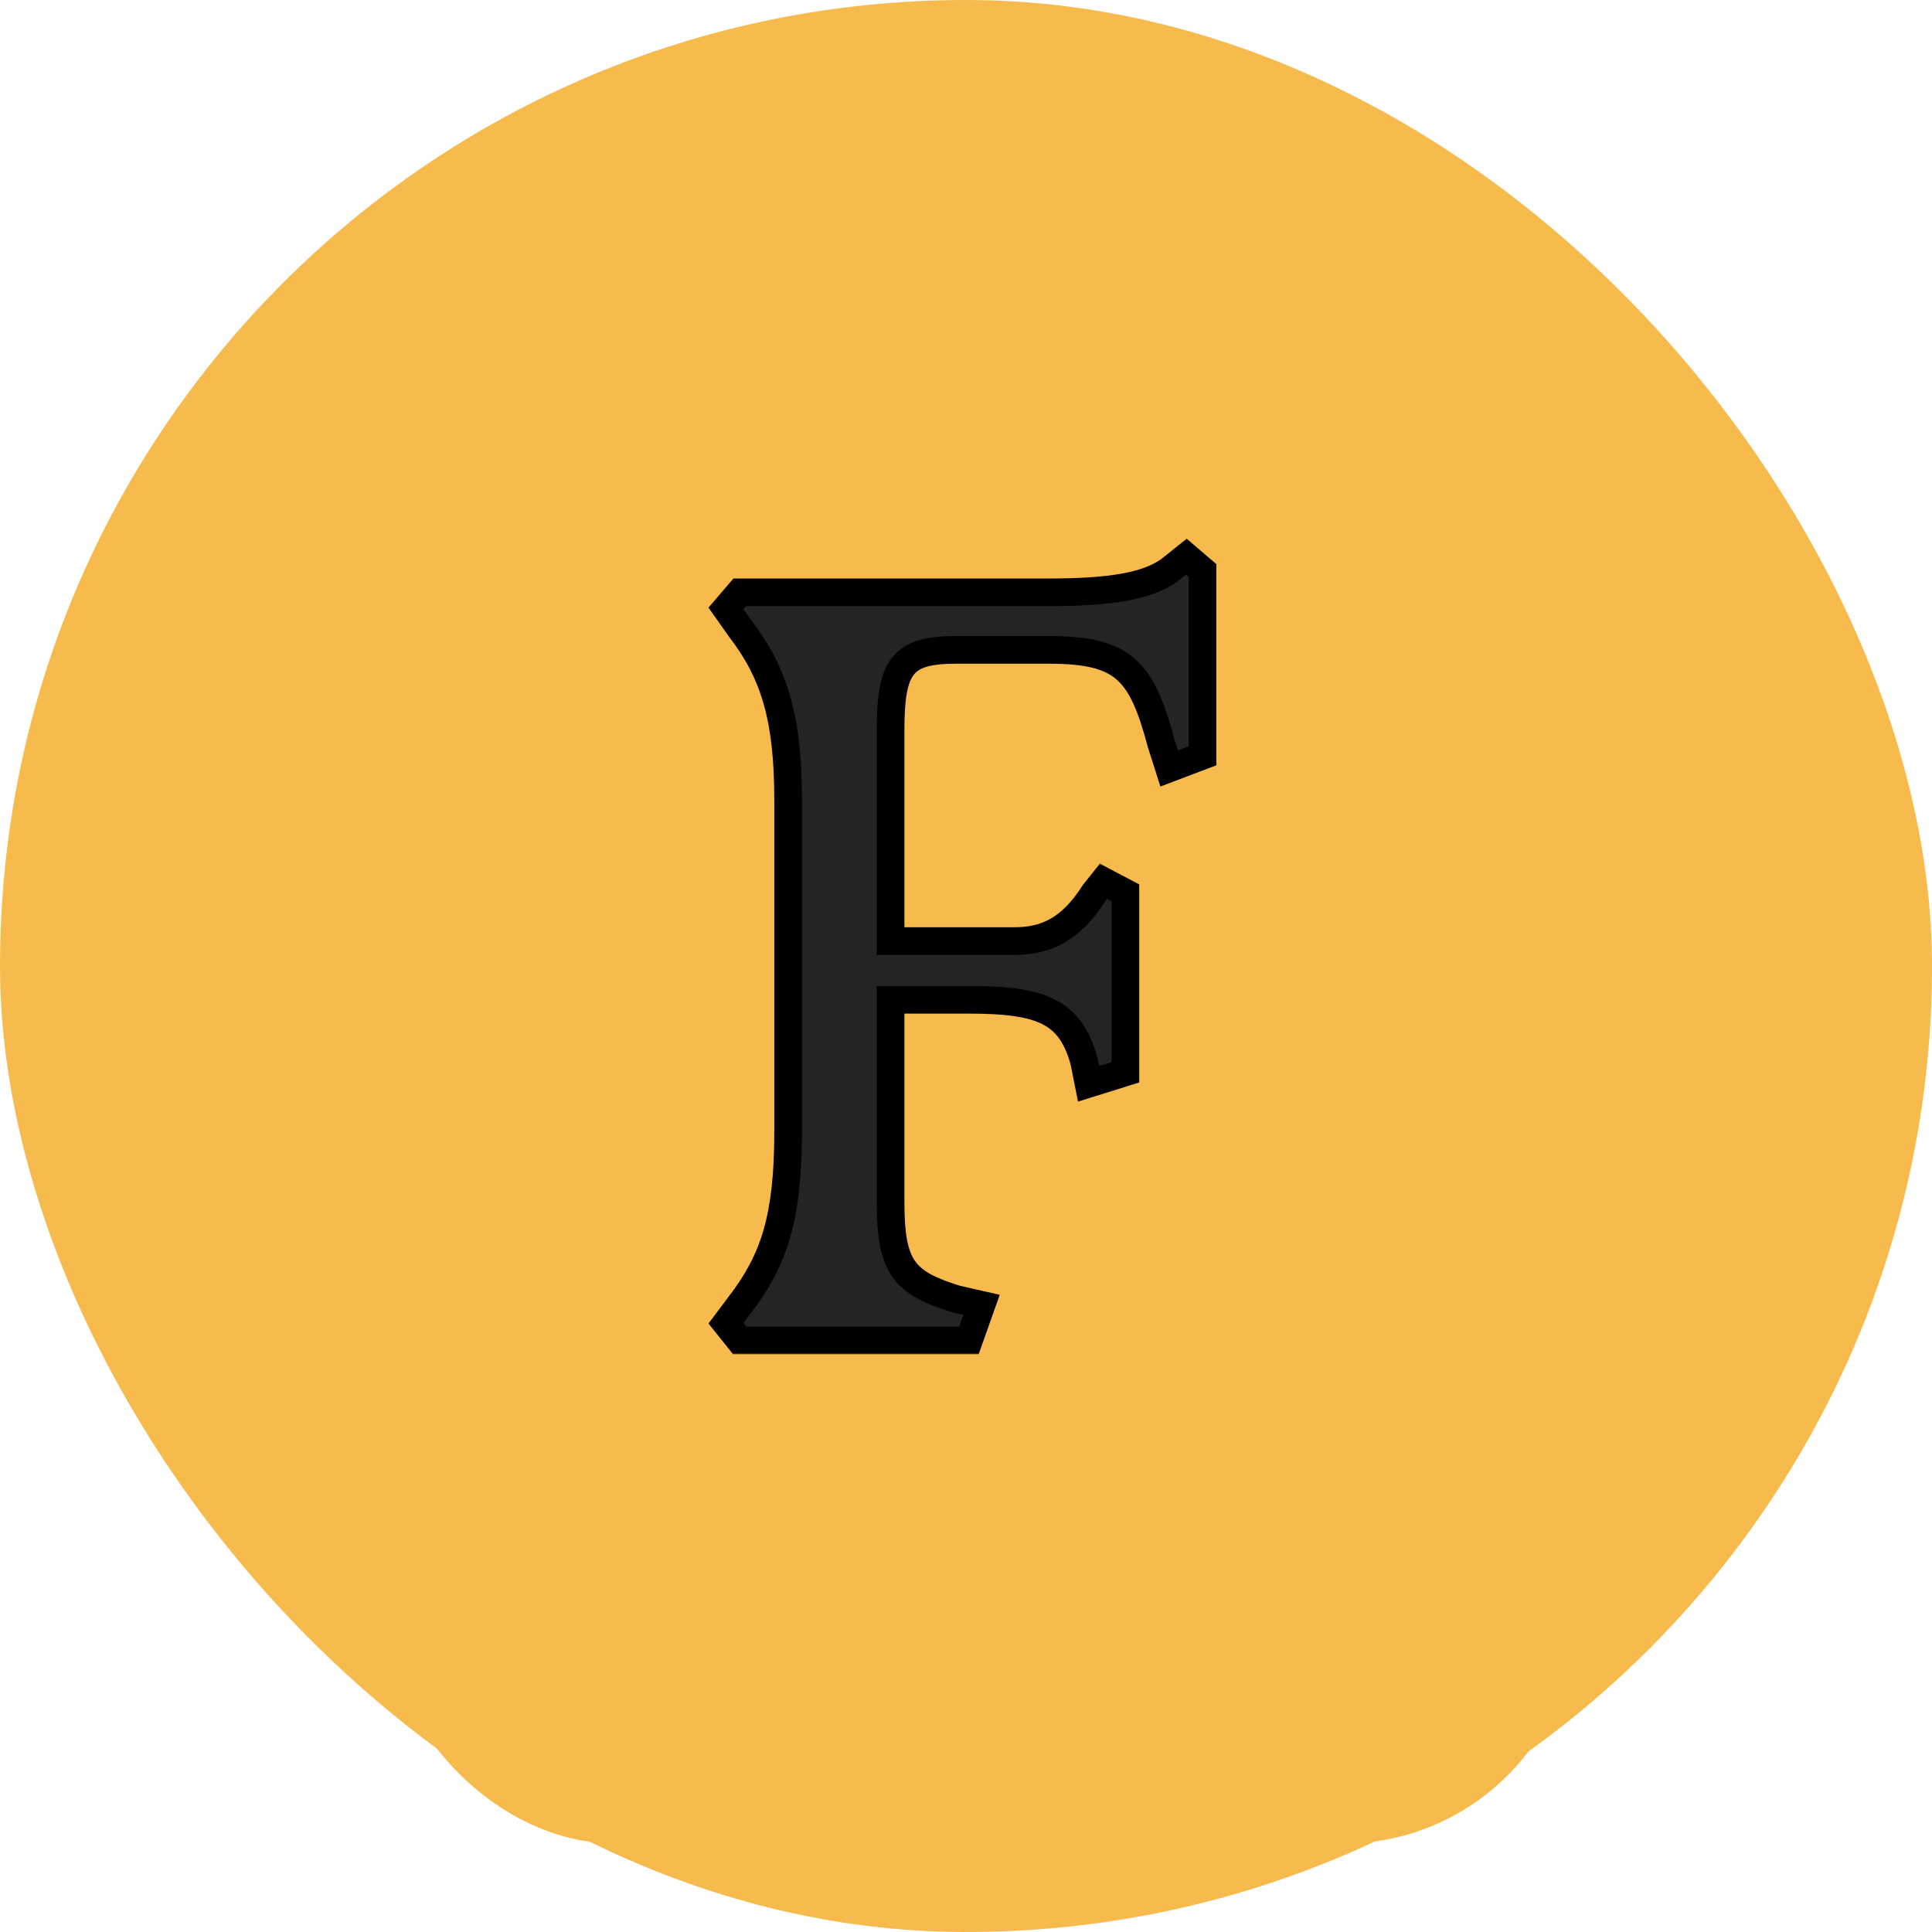
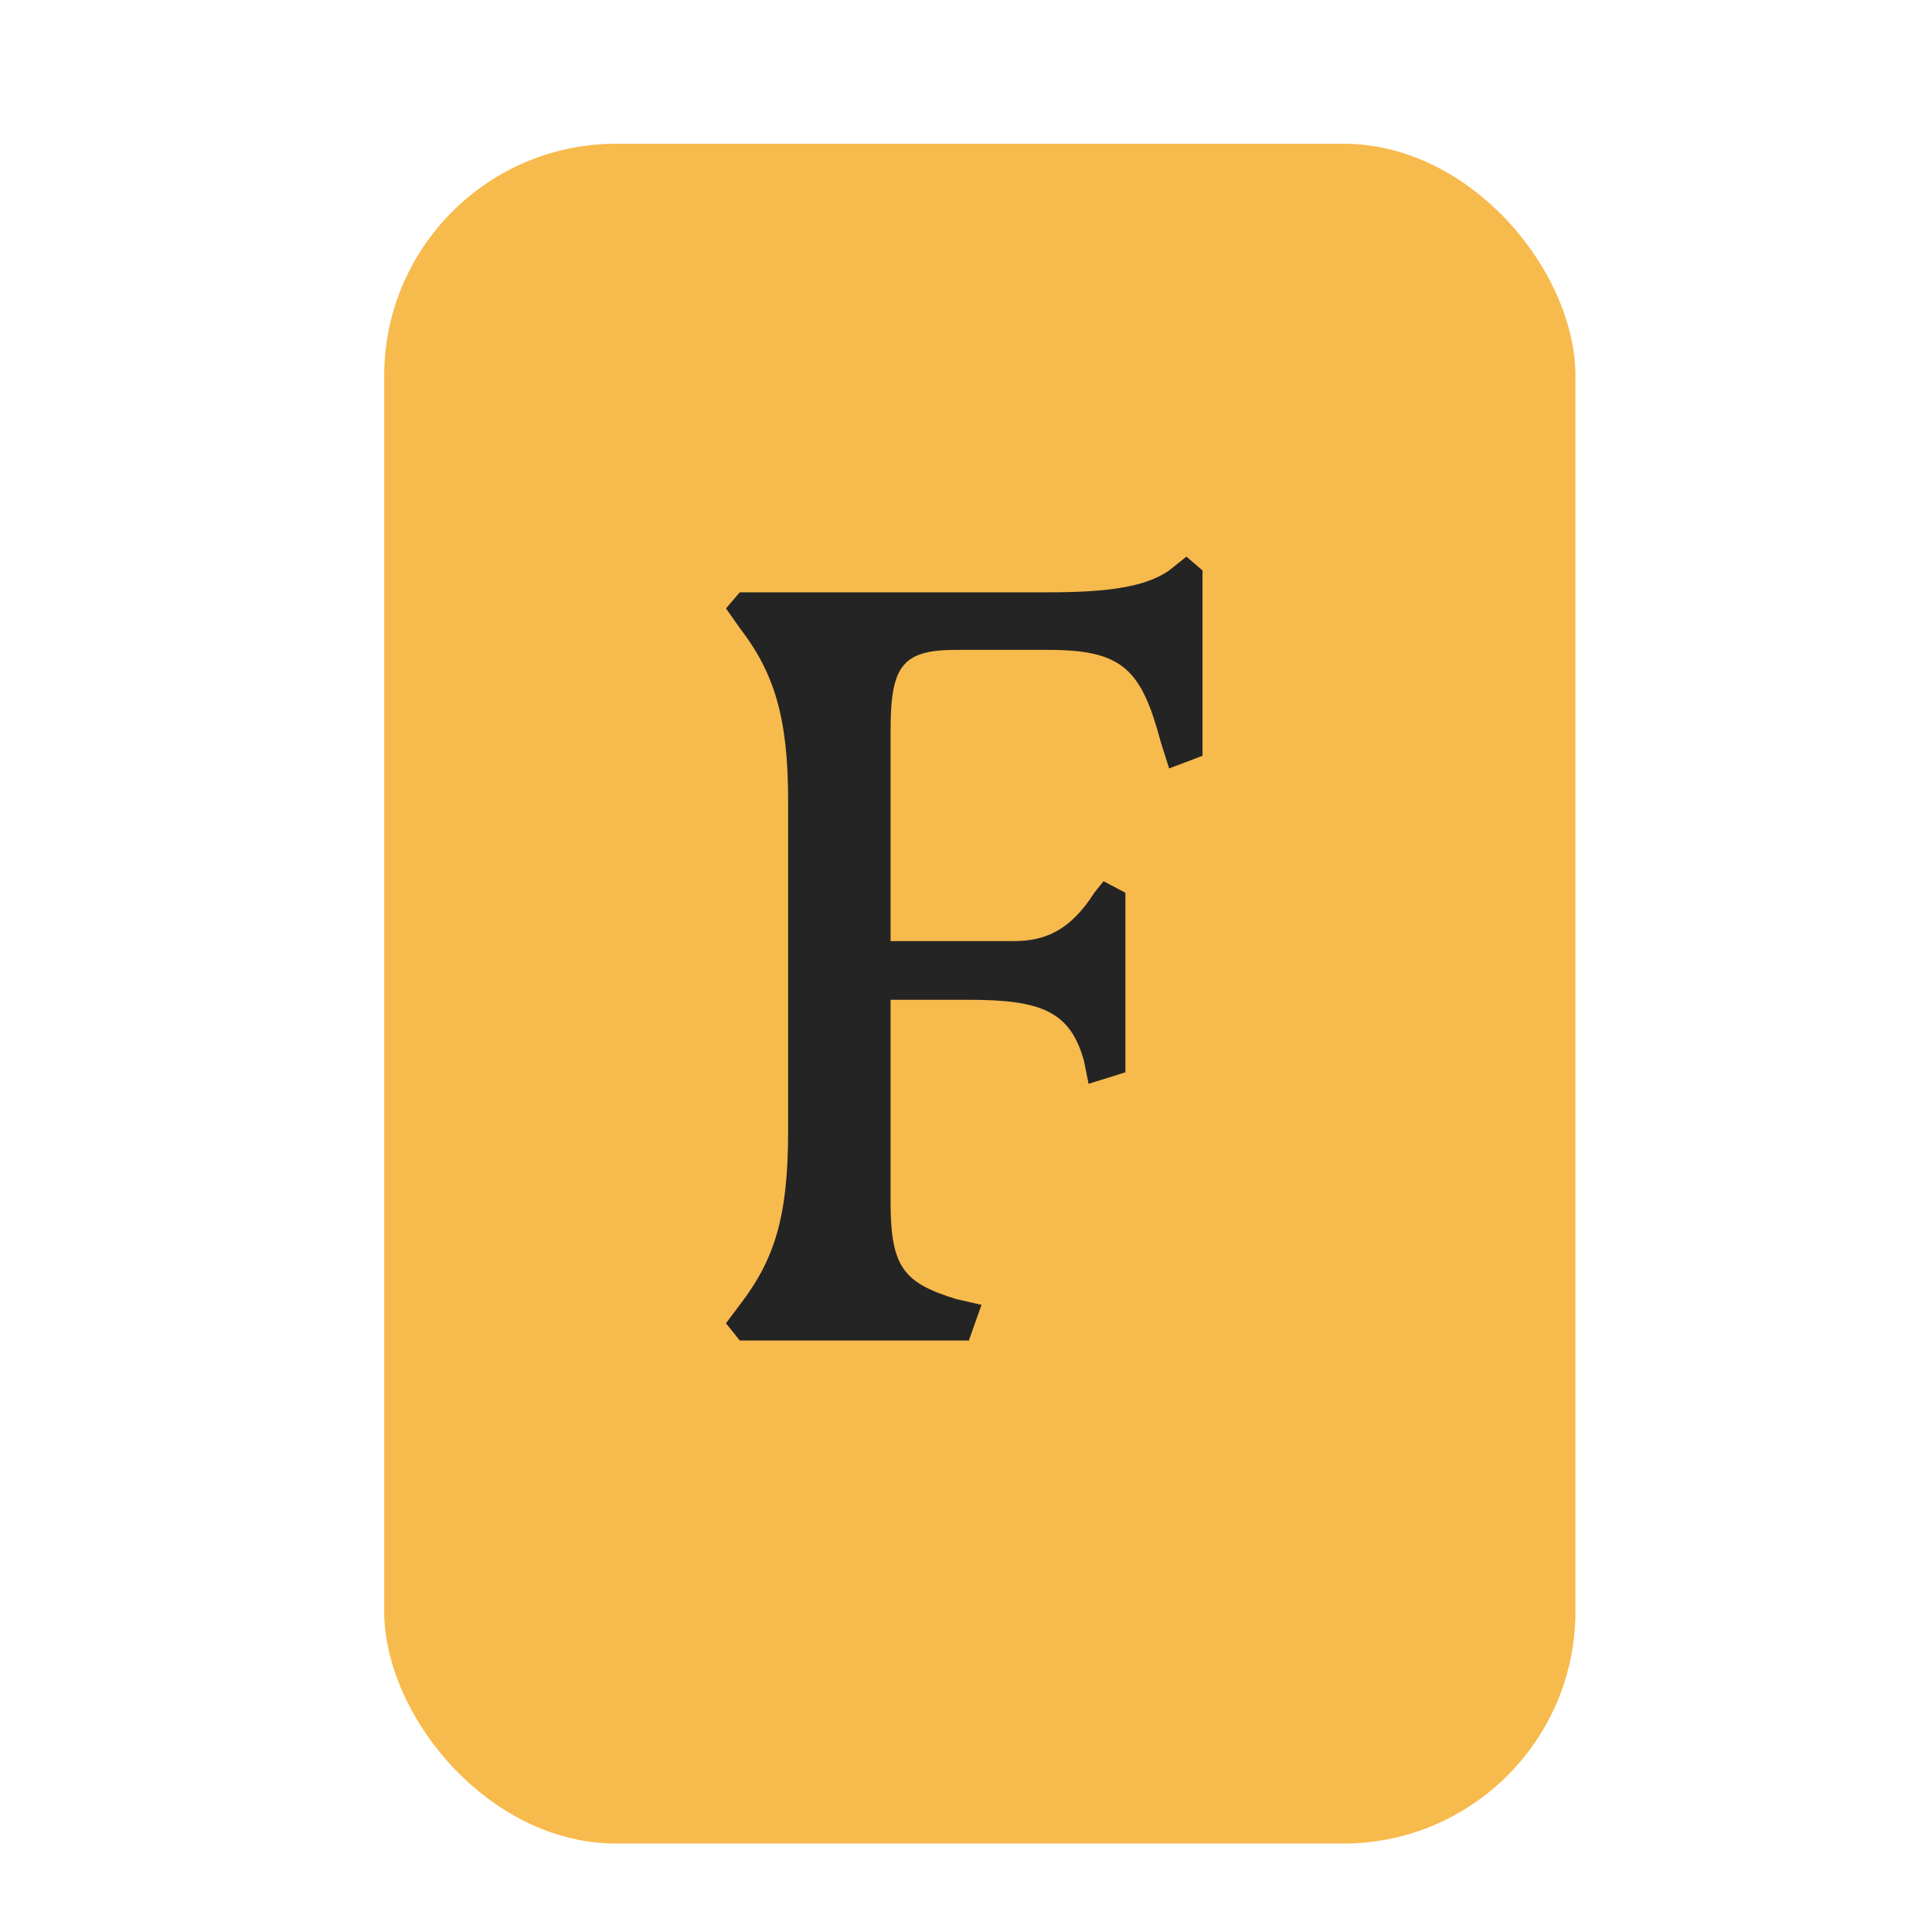
<svg xmlns="http://www.w3.org/2000/svg" width="699" height="699" viewBox="0 0 699 699" fill="none">
-   <rect width="699" height="699" rx="349.5" fill="#F7BA4C" />
-   <path d="M388.583 65.5L389.947 65.507C391.186 65.519 392.237 65.55 393.061 65.591H439.295C461.204 65.591 478.923 83.355 478.924 105.256L478.92 105.804C478.913 106.313 478.895 106.822 478.868 107.331L478.625 159.685C478.526 181.53 460.786 199.17 438.96 199.17L438.961 199.171L406.502 199.188V227.876H458.173C464.337 227.875 470.417 229.312 475.928 232.073C481.439 234.835 486.23 238.844 489.919 243.783H489.918C497.391 253.743 499.737 266.654 496.263 278.61L483.532 332.71L483.511 332.803L483.484 332.894C478.526 349.781 463.026 361.384 445.425 361.384H406.204V592.834C406.204 614.739 388.444 632.5 366.539 632.5H312.344C290.439 632.5 272.678 614.74 272.678 592.835L272.643 361.384H240.311C218.464 361.384 200.724 343.703 200.645 321.857V321.854L200.5 267.678L200.501 267.677C200.482 262.457 201.492 257.285 203.476 252.457C205.46 247.628 208.378 243.237 212.062 239.538L212.067 239.533C219.52 232.081 229.622 227.875 240.165 227.875H272.668V183.239C272.668 126.022 300.632 96.894 324.3 82.656C349.136 67.692 375.268 65.5 388.582 65.5H388.583ZM388.582 108.666C381.22 108.666 362.918 109.795 346.562 119.641C330.491 129.316 315.83 147.675 315.826 183.248V271.05H243.667L243.792 318.227H315.799V321.726L315.835 589.343H363.029V318.227H442.645L453.745 271.05H363.328V181.593C363.328 181.571 363.327 181.545 363.327 181.514C363.327 181.449 363.327 181.364 363.328 181.259C363.331 181.049 363.338 180.76 363.358 180.403C363.399 179.691 363.489 178.701 363.687 177.523C364.08 175.184 364.914 172.019 366.7 168.82C368.501 165.597 371.267 162.346 375.463 159.92C379.655 157.496 385.083 156.005 392.045 156.005H435.467L435.68 108.757H391.844L391.719 108.747L391.72 108.748C391.719 108.748 391.718 108.747 391.716 108.747C391.711 108.747 391.701 108.746 391.688 108.745C391.659 108.743 391.612 108.741 391.547 108.737C391.417 108.73 391.215 108.719 390.947 108.709C390.411 108.688 389.609 108.666 388.582 108.666Z" fill="#242424" stroke="#242424" stroke-width="7" />
  <rect x="139" y="52" width="431" height="615" rx="84" fill="#F7BA4C" />
  <mask id="path-4-outside-1_529_391" maskUnits="userSpaceOnUse" x="256" y="194" width="185" height="296" fill="black">
-     <rect fill="white" x="256" y="194" width="185" height="296" />
    <path d="M267.656 485L262.658 478.753L267.656 472.09C280.15 455.848 285.147 440.439 285.147 409.205V289.681C285.147 259.696 280.15 243.454 267.656 227.213L262.658 220.133L267.656 214.302H379.267C401.339 214.302 414.665 212.22 422.995 206.39L429.241 201.392L435.072 206.39V273.439L422.995 278.02L420.079 268.858C413 242.205 406.336 235.125 379.267 235.125H345.95C326.376 235.125 322.212 240.956 322.212 264.277V340.489H366.773C378.017 340.489 387.179 336.741 395.925 322.998L399.257 318.833L407.169 322.998V387.965L393.843 392.13L392.177 383.801C387.179 365.893 376.768 361.728 350.531 361.728H322.212V435.025C322.212 458.763 327.209 464.177 345.95 470.008L355.112 472.09L350.531 485H267.656Z" />
  </mask>
  <path d="M267.656 485L262.658 478.753L267.656 472.09C280.15 455.848 285.147 440.439 285.147 409.205V289.681C285.147 259.696 280.15 243.454 267.656 227.213L262.658 220.133L267.656 214.302H379.267C401.339 214.302 414.665 212.22 422.995 206.39L429.241 201.392L435.072 206.39V273.439L422.995 278.02L420.079 268.858C413 242.205 406.336 235.125 379.267 235.125H345.95C326.376 235.125 322.212 240.956 322.212 264.277V340.489H366.773C378.017 340.489 387.179 336.741 395.925 322.998L399.257 318.833L407.169 322.998V387.965L393.843 392.13L392.177 383.801C387.179 365.893 376.768 361.728 350.531 361.728H322.212V435.025C322.212 458.763 327.209 464.177 345.95 470.008L355.112 472.09L350.531 485H267.656Z" fill="#242424" />
-   <path d="M267.656 485L263.751 488.123L265.253 490H267.656V485ZM262.658 478.753L258.658 475.753L256.334 478.852L258.754 481.877L262.658 478.753ZM267.656 472.09L263.693 469.041L263.674 469.065L263.656 469.09L267.656 472.09ZM267.656 227.213L263.571 230.096L263.63 230.18L263.693 230.261L267.656 227.213ZM262.658 220.133L258.862 216.879L256.328 219.835L258.573 223.016L262.658 220.133ZM267.656 214.302V209.302H265.356L263.86 211.048L267.656 214.302ZM422.995 206.39L425.862 210.486L425.993 210.394L426.118 210.294L422.995 206.39ZM429.241 201.392L432.495 197.596L429.351 194.901L426.118 197.488L429.241 201.392ZM435.072 206.39H440.072V204.09L438.326 202.593L435.072 206.39ZM435.072 273.439L436.845 278.114L440.072 276.89V273.439H435.072ZM422.995 278.02L418.23 279.536L419.831 284.568L424.768 282.695L422.995 278.02ZM420.079 268.858L415.247 270.142L415.278 270.259L415.315 270.374L420.079 268.858ZM322.212 340.489H317.212V345.489H322.212V340.489ZM395.925 322.998L392.021 319.874L391.852 320.085L391.707 320.313L395.925 322.998ZM399.257 318.833L401.585 314.409L397.931 312.486L395.352 315.71L399.257 318.833ZM407.169 322.998H412.169V319.979L409.498 318.573L407.169 322.998ZM407.169 387.965L408.661 392.738L412.169 391.641V387.965H407.169ZM393.843 392.13L388.94 393.11L390.03 398.56L395.334 396.902L393.843 392.13ZM392.177 383.801L397.08 382.82L397.043 382.637L396.993 382.457L392.177 383.801ZM322.212 361.728V356.728H317.212V361.728H322.212ZM345.95 470.008L344.465 474.782L344.651 474.84L344.842 474.883L345.95 470.008ZM355.112 472.09L359.824 473.762L361.705 468.461L356.22 467.214L355.112 472.09ZM350.531 485V490H354.062L355.243 486.672L350.531 485ZM267.656 485L271.56 481.877L266.563 475.63L262.658 478.753L258.754 481.877L263.751 488.123L267.656 485ZM262.658 478.753L266.658 481.753L271.656 475.09L267.656 472.09L263.656 469.09L258.658 475.753L262.658 478.753ZM267.656 472.09L271.619 475.138C278.171 466.62 282.876 458.152 285.892 447.65C288.884 437.234 290.147 425.055 290.147 409.205H285.147H280.147C280.147 424.589 278.911 435.731 276.281 444.889C273.675 453.96 269.634 461.318 263.693 469.041L267.656 472.09ZM285.147 409.205H290.147V289.681H285.147H280.147V409.205H285.147ZM285.147 289.681H290.147C290.147 258.968 284.982 241.536 271.619 224.164L267.656 227.213L263.693 230.261C275.317 245.373 280.147 260.425 280.147 289.681H285.147ZM267.656 227.213L271.741 224.329L266.743 217.249L262.658 220.133L258.573 223.016L263.571 230.096L267.656 227.213ZM262.658 220.133L266.455 223.387L271.452 217.556L267.656 214.302L263.86 211.048L258.862 216.879L262.658 220.133ZM267.656 214.302V219.302H379.267V214.302V209.302H267.656V214.302ZM379.267 214.302V219.302C401.252 219.302 416.097 217.321 425.862 210.486L422.995 206.39L420.127 202.294C413.234 207.119 401.425 209.302 379.267 209.302V214.302ZM422.995 206.39L426.118 210.294L432.365 205.296L429.241 201.392L426.118 197.488L419.871 202.485L422.995 206.39ZM429.241 201.392L425.988 205.188L431.818 210.186L435.072 206.39L438.326 202.593L432.495 197.596L429.241 201.392ZM435.072 206.39H430.072V273.439H435.072H440.072V206.39H435.072ZM435.072 273.439L433.299 268.764L421.221 273.345L422.995 278.02L424.768 282.695L436.845 278.114L435.072 273.439ZM422.995 278.02L427.759 276.504L424.844 267.342L420.079 268.858L415.315 270.374L418.23 279.536L422.995 278.02ZM420.079 268.858L424.912 267.575C421.385 254.297 417.66 244.422 410.429 238.205C403.041 231.854 392.994 230.125 379.267 230.125V235.125V240.125C392.609 240.125 399.429 241.936 403.91 245.788C408.548 249.775 411.694 256.766 415.247 270.142L420.079 268.858ZM379.267 235.125V230.125H345.95V235.125V240.125H379.267V235.125ZM345.95 235.125V230.125C336.082 230.125 327.901 231.483 322.832 237.838C320.385 240.906 319.028 244.709 318.249 248.988C317.472 253.259 317.212 258.35 317.212 264.277H322.212H327.212C327.212 258.544 327.472 254.161 328.088 250.779C328.701 247.406 329.609 245.378 330.65 244.073C332.556 241.683 336.245 240.125 345.95 240.125V235.125ZM322.212 264.277H317.212V340.489H322.212H327.212V264.277H322.212ZM322.212 340.489V345.489H366.773V340.489V335.489H322.212V340.489ZM366.773 340.489V345.489C372.972 345.489 378.973 344.45 384.71 341.27C390.423 338.103 395.459 333.043 400.143 325.682L395.925 322.998L391.707 320.313C387.645 326.696 383.728 330.381 379.862 332.524C376.02 334.654 371.818 335.489 366.773 335.489V340.489ZM395.925 322.998L399.829 326.121L403.161 321.957L399.257 318.833L395.352 315.71L392.021 319.874L395.925 322.998ZM399.257 318.833L396.928 323.258L404.84 327.422L407.169 322.998L409.498 318.573L401.585 314.409L399.257 318.833ZM407.169 322.998H402.169V387.965H407.169H412.169V322.998H407.169ZM407.169 387.965L405.678 383.193L392.351 387.357L393.843 392.13L395.334 396.902L408.661 392.738L407.169 387.965ZM393.843 392.13L398.745 391.149L397.08 382.82L392.177 383.801L387.274 384.781L388.94 393.11L393.843 392.13ZM392.177 383.801L396.993 382.457C394.253 372.64 389.725 365.695 381.569 361.584C373.907 357.722 363.669 356.728 350.531 356.728V361.728V366.728C363.629 366.728 371.716 367.817 377.068 370.514C381.926 372.963 385.103 377.054 387.361 385.145L392.177 383.801ZM350.531 361.728V356.728H322.212V361.728V366.728H350.531V361.728ZM322.212 361.728H317.212V435.025H322.212H327.212V361.728H322.212ZM322.212 435.025H317.212C317.212 446.955 318.395 455.686 322.979 462.13C327.623 468.659 335.055 471.854 344.465 474.782L345.95 470.008L347.435 465.233C338.104 462.33 333.667 459.904 331.127 456.333C328.527 452.678 327.212 446.833 327.212 435.025H322.212ZM345.95 470.008L344.842 474.883L354.004 476.965L355.112 472.09L356.22 467.214L347.058 465.132L345.95 470.008ZM355.112 472.09L350.4 470.418L345.819 483.328L350.531 485L355.243 486.672L359.824 473.762L355.112 472.09ZM350.531 485V480H267.656V485V490H350.531V485Z" fill="black" mask="url(#path-4-outside-1_529_391)" />
</svg>